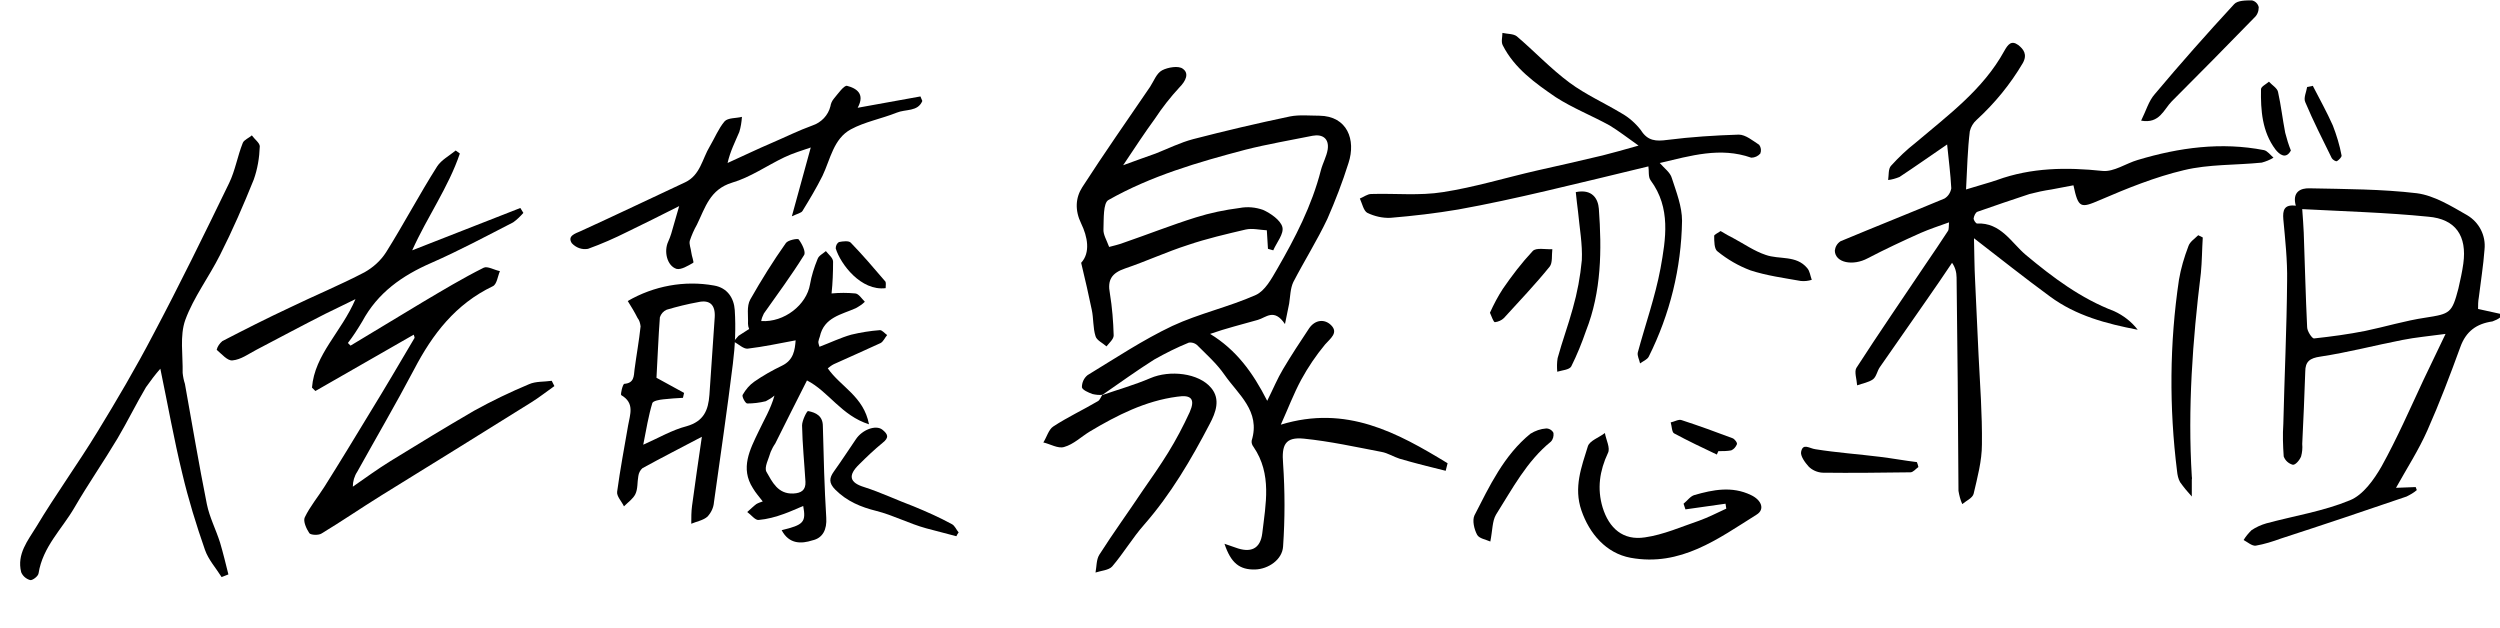
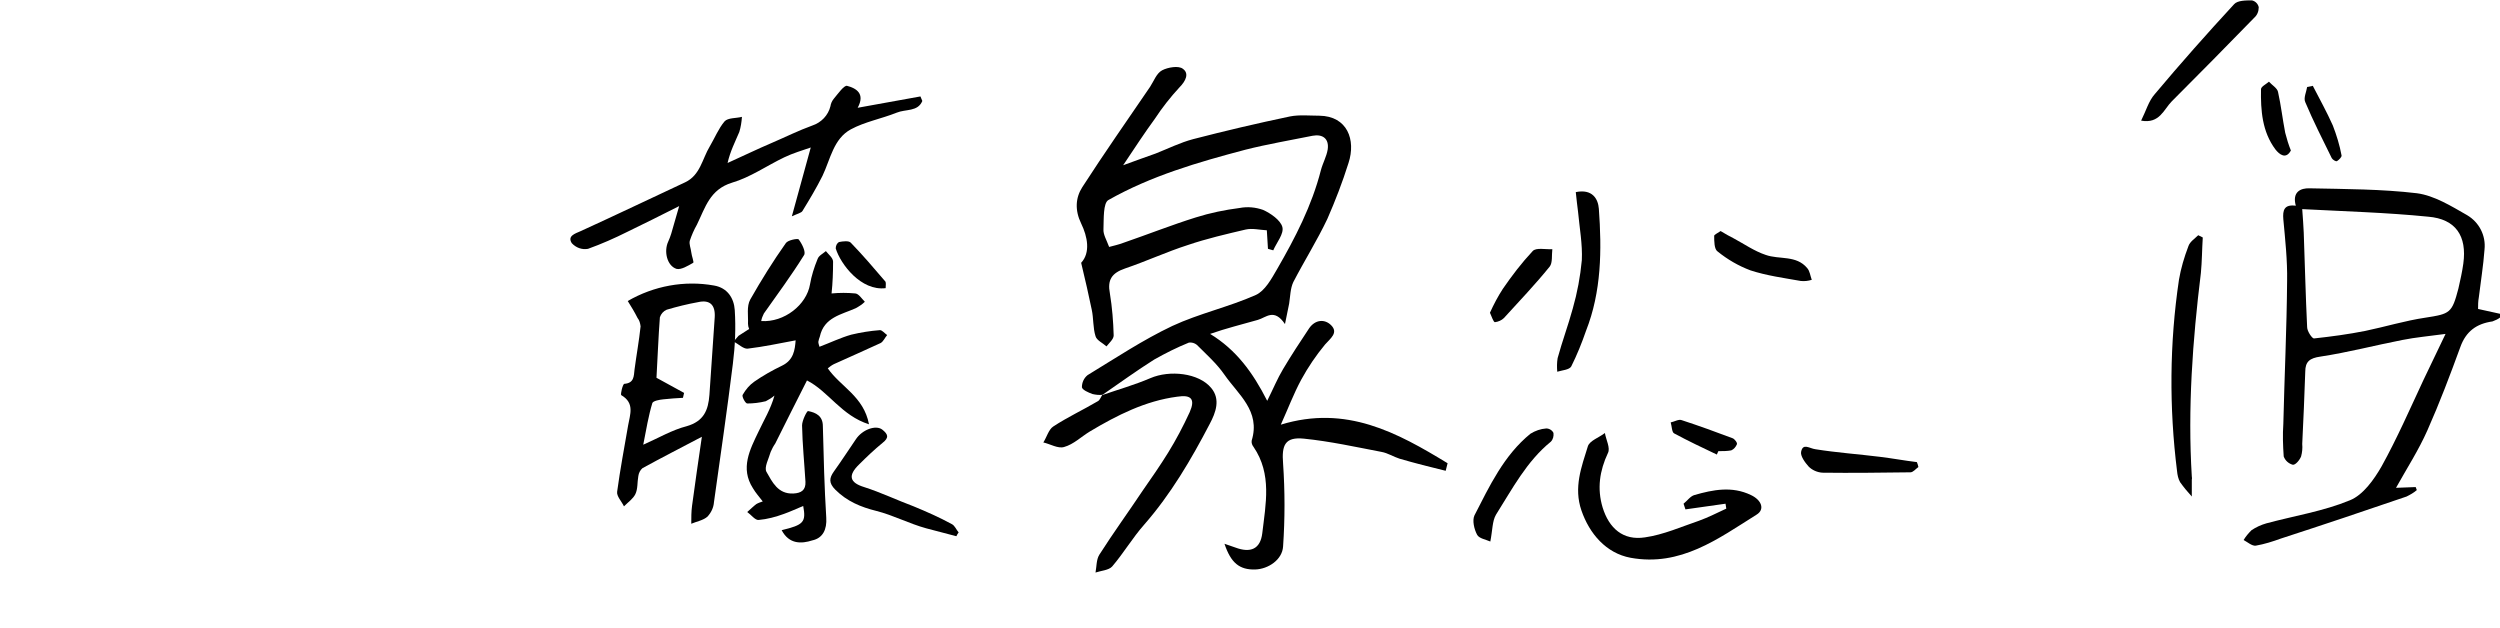
<svg xmlns="http://www.w3.org/2000/svg" version="1.1" id="레이어_1" x="0px" y="0px" viewBox="0 0 661.1 166.2" style="enable-background:new 0 0 661.1 166.2;" xml:space="preserve">
  <g id="레이어_2_00000117640728174750738070000015039499897111277197_">
    <g id="레이어_1-2">
      <path d="M291.5,104.4c-0.9,0.1-1.7,0-2.6-0.2c-1.1-0.4-2.7-1.1-2.8-1.8c0-1.2,0.5-2.4,1.5-3.2c7.4-4.5,14.6-9.3,22.4-13    c7.1-3.3,14.9-5,22.1-8.2c2.4-1.1,4.1-4.2,5.6-6.8c4.8-8.3,9.2-16.8,11.6-26.2c0.5-1.9,1.5-3.6,1.8-5.5c0.4-2.8-1.3-4.1-4-3.6    c-5.9,1.2-11.9,2.2-17.8,3.7c-12.5,3.3-24.9,6.9-36.2,13.3c-1.4,0.8-1.2,5-1.3,7.7c-0.1,1.4,0.8,2.8,1.5,4.7    c1.1-0.3,2.5-0.6,3.8-1.1c6.4-2.2,12.7-4.7,19.1-6.7c3.8-1.2,7.7-2,11.6-2.5c2.1-0.4,4.2-0.2,6.2,0.5c2,0.9,4.6,2.7,5.1,4.5    s-1.5,4.1-2.4,6.2l-1.4-0.4c-0.1-1.5-0.2-3.1-0.3-4.9c-1.9-0.1-3.8-0.6-5.6-0.2c-5.1,1.2-10.3,2.4-15.3,4.1    c-5.6,1.8-11,4.3-16.6,6.2c-3.5,1.2-4.7,3-4,6.6c0.6,3.7,0.9,7.4,1,11.1c0,1-1.2,2-1.9,2.9c-1-0.9-2.6-1.6-2.9-2.7    c-0.7-2.2-0.5-4.7-1-7c-0.8-3.9-1.7-7.8-2.8-12.4c2.5-2.7,1.7-6.9,0-10.4s-1.5-6.8,0.3-9.6c5.8-9,11.9-17.7,17.9-26.5    c1-1.5,1.7-3.6,3.2-4.4s4.4-1.3,5.5-0.4c1.7,1.2,0.8,3.2-0.9,4.9c-2.4,2.6-4.6,5.4-6.5,8.3c-2.7,3.7-5.2,7.5-8.4,12.3    c3.5-1.3,6.1-2.2,8.6-3.1c3.3-1.3,6.5-2.9,9.9-3.8c8.5-2.2,17-4.2,25.6-6c2.5-0.5,5.2-0.2,7.8-0.2c7.4,0.1,9.7,6.4,7.7,12.5    c-1.6,5.1-3.5,10-5.6,14.8c-2.7,5.7-6.1,11.1-9,16.7c-0.8,1.7-0.8,3.8-1.1,5.7c-0.3,1.4-0.6,2.9-1.1,5.4c-2.9-4.3-5-1.7-7.2-1.1    c-4.2,1.2-8.3,2.2-12.6,3.7c6.9,4.2,11.3,10.2,15.1,17.7c1.6-3.2,2.7-5.9,4.2-8.4c2.2-3.7,4.5-7.2,6.9-10.8    c1.6-2.3,4.1-2.5,5.8-0.8c2,2-0.2,3.5-1.6,5.1c-2.4,2.9-4.5,6-6.3,9.3c-2,3.7-3.5,7.7-5.4,11.9c17.3-5.3,30.8,2.1,44.1,10.2    l-0.5,2c-4.1-1-8.1-2-12.2-3.2c-1.6-0.5-3.1-1.5-4.8-1.8c-6.8-1.3-13.6-2.8-20.5-3.5c-5-0.5-5.9,1.7-5.5,6.6    c0.5,7.3,0.5,14.6,0,21.9c-0.2,3.5-3.9,6-7.4,6.1c-4.1,0.1-6.4-1.7-8.1-6.8c1.2,0.4,2,0.7,2.9,1c4,1.5,6.6,0.4,7.1-3.8    c0.9-7.7,2.6-15.6-2.3-22.8c-0.4-0.5-0.6-1.1-0.5-1.7c2.4-7.8-3.6-12.2-7.2-17.4c-2-2.9-4.8-5.4-7.3-7.9c-0.6-0.5-1.4-0.7-2.1-0.6    c-3.2,1.3-6.2,2.8-9.2,4.5c-4.6,2.9-9,6.1-13.5,9.2L291.5,104.4z" />
-       <path d="M519.9,50.1c3.5-1.1,5.9-1.7,8.2-2.5c9.1-3.3,18.4-3.4,27.9-2.4c3,0.3,6.2-2,9.3-2.9c11-3.3,22.1-4.8,33.4-2.6    c0.9,0.2,1.7,1.3,2.5,2c-1,0.6-2,1-3.1,1.3c-6.9,0.7-14,0.4-20.6,2c-7.6,1.8-15,4.8-22.2,7.9c-5.1,2.2-5.7,2.2-7-3.9l-5.8,1.1    c-2,0.3-3.9,0.7-5.8,1.2c-4.6,1.5-9.2,3.1-13.8,4.7c-0.5,0.2-0.9,1.1-1,1.8c0,0.4,0.6,1.3,0.9,1.3c6.3-0.3,9.1,5.1,12.9,8.3    c7.2,6,14.5,11.5,23.4,14.9c2.4,1.1,4.6,2.8,6.2,4.9c-8.3-1.6-16.3-3.7-23.2-8.8C535.4,73.5,529,68.4,522,63    c0.1,3.9,0.1,7.6,0.3,11.3c0.3,6.5,0.6,12.9,0.9,19.4c0.4,7.9,1,15.9,0.9,23.8c0,4.4-1.2,8.8-2.2,13.1c-0.3,1.1-1.9,1.8-3,2.7    c-0.5-1.1-0.8-2.3-1-3.5c-0.1-9.6-0.1-19.1-0.2-28.7c-0.1-9.2-0.2-18.5-0.3-27.7c0-1.4-0.4-2.8-1.2-3.9c-2.2,3.3-4.4,6.5-6.7,9.8    c-4.1,5.9-8.3,11.9-12.4,17.8c-0.7,1-0.9,2.5-1.8,3.2c-1.1,0.8-2.8,1.1-4.2,1.6c-0.1-1.6-0.8-3.6-0.2-4.6    c6-9.3,12.2-18.3,18.3-27.4c2-2.9,4-5.9,5.9-8.8c0.3-0.4,0.2-1.1,0.3-2.3c-2.8,1-5.2,1.8-7.5,2.8c-4.7,2.1-9.4,4.3-14,6.7    c-3.9,2.1-8.6,1.2-8.7-2c0.1-1,0.6-1.9,1.5-2.5c9.1-3.8,18.4-7.5,27.5-11.3c1-0.6,1.6-1.6,1.8-2.7c-0.2-3.8-0.7-7.6-1.1-11.6    c-4.4,3-8.5,5.9-12.6,8.6c-1,0.4-2,0.7-3,0.8c0.2-1.3,0-3,0.8-3.8c2-2.2,4.1-4.2,6.4-6c8.6-7.3,17.9-14.1,23.5-24.3    c1-1.8,1.9-2.9,3.7-1.6c1.4,1.1,2.5,2.5,1.2,4.8c-3.3,5.6-7.4,10.6-12.2,15c-0.9,0.8-1.5,1.8-1.8,3    C520.3,39.6,520.2,44.5,519.9,50.1z" />
-       <path d="M121.6,40.6c-3,8.9-8.6,16.7-12.6,25.6l28.6-11.2l0.8,1.3c-0.8,0.9-1.7,1.8-2.7,2.5c-7.2,3.7-14.3,7.5-21.6,10.7    c-7.8,3.4-14.2,7.9-18.3,15.5c-1.2,2-2.4,3.9-3.8,5.7l0.7,0.7c6.3-3.8,12.6-7.6,18.9-11.4c5.4-3.2,10.7-6.4,16.3-9.2    c1-0.5,2.8,0.6,4.3,0.9c-0.6,1.4-0.8,3.5-1.9,4c-9.8,4.7-15.9,12.6-20.8,22c-4.8,9.1-10,18-15,27c-0.8,1.2-1.2,2.6-1.2,4    c3.3-2.3,6.6-4.7,10-6.8c7.3-4.5,14.7-9,22.1-13.3c4.7-2.6,9.5-4.9,14.5-7c1.8-0.8,4-0.6,6-0.9l0.7,1.4c-2,1.4-4,3-6.1,4.3    c-13.3,8.3-26.5,16.5-39.8,24.7c-5.3,3.3-10.4,6.8-15.7,10c-0.8,0.5-2.8,0.4-3.2-0.1c-0.8-1.2-1.7-3.2-1.2-4.2    c1.4-2.9,3.5-5.4,5.2-8.1c4.1-6.5,8.1-13.1,12.1-19.7c4-6.5,7.8-13,11.7-19.6c0.1-0.2-0.1-0.5-0.2-0.9l-26,14.9l-0.9-0.9    c0.7-8.8,7.8-14.7,11.5-23.4c-3.2,1.6-5.6,2.7-8,3.9c-6.1,3.1-12.1,6.3-18.2,9.5c-2.1,1.1-4.1,2.6-6.3,2.8    c-1.3,0.2-2.9-1.7-4.2-2.8c0.2-0.9,0.8-1.7,1.5-2.3c5.8-3,11.7-6,17.7-8.8c6.6-3.2,13.4-6,19.9-9.4c2.3-1.3,4.3-3.1,5.7-5.3    c4.7-7.5,8.8-15.3,13.5-22.7c1.1-1.7,3.2-2.8,4.9-4.2L121.6,40.6z" />
      <path d="M655.3,81.7l5.9,1.3v0.9c-0.6,0.5-1.3,0.8-2.1,1.1c-4.2,0.6-7,2.6-8.5,6.8c-2.7,7.4-5.5,14.8-8.7,22    c-2.3,5.2-5.4,10-8.3,15.2l5.2-0.2c0.1,0.3,0.2,0.6,0.3,0.8c-0.8,0.7-1.7,1.2-2.7,1.7c-11.1,3.8-22.1,7.5-33.2,11.1    c-2.2,0.8-4.4,1.5-6.7,1.9c-1,0.1-2.1-0.9-3.2-1.5c0.6-1,1.3-1.8,2.1-2.6c1.2-0.8,2.5-1.4,3.9-1.8c7.4-2,15.1-3.2,22.1-6.1    c3.5-1.4,6.4-5.5,8.4-9c4.1-7.4,7.5-15.2,11.1-22.9c1.7-3.6,3.5-7.3,5.8-12.1c-4.4,0.6-7.9,0.9-11.4,1.6    c-7.2,1.4-14.4,3.3-21.7,4.4c-2.8,0.4-4,1.3-4,4c-0.2,6.4-0.5,12.7-0.8,19.1c0.1,1.1,0,2.2-0.3,3.3c-0.4,1-1.5,2.3-2.2,2.2    c-1.1-0.3-2-1.1-2.4-2.2c-0.2-2.9-0.3-5.7-0.1-8.6c0.3-12.6,0.9-25.2,1-37.8c0.1-5.4-0.5-10.9-1-16.3c-0.2-2.4,0.2-4,3.3-3.6    c-1-3.6,1.2-4.7,3.7-4.6c9.5,0.2,19,0.2,28.3,1.3c4.6,0.6,9.1,3.4,13.3,5.8c3.2,1.9,5,5.4,4.6,9.1c-0.3,4.2-1,8.4-1.5,12.6    C655.3,79.7,655.3,80.7,655.3,81.7z M608.8,55.3c0.2,2.5,0.3,4.3,0.4,6.2c0.3,8.3,0.5,16.7,0.9,25c0,1.1,1.3,3,1.8,3    c4.6-0.5,9.1-1.1,13.6-2c5.3-1.1,10.5-2.7,15.9-3.5c6.5-1,7-1.2,8.7-7.7c0.5-2.2,1-4.4,1.3-6.6c1-7.3-2-11.8-9.3-12.4    C631.1,56.2,620.1,55.9,608.8,55.3z" />
      <path d="M206.7,140.2c5.8-1.4,6.5-2.1,5.7-6.4c-1.7,0.7-3.4,1.5-5.1,2.1c-2.2,0.8-4.4,1.4-6.7,1.6c-0.9,0.1-2-1.4-3-2.1    c0.8-0.7,1.6-1.5,2.4-2.1c0.5-0.3,1.1-0.5,1.7-0.7c-1-1.3-1.9-2.3-2.6-3.5c-3.4-5.3-0.8-10.2,1.5-15c1.4-3,3.2-5.9,4.2-9.5    c-0.7,0.6-1.5,1.1-2.3,1.5c-1.6,0.4-3.3,0.6-4.9,0.6c-0.5,0-1.5-1.9-1.2-2.3c0.8-1.4,1.8-2.6,3.1-3.5c2.3-1.6,4.8-3,7.3-4.2    c3.1-1.5,3.4-4.2,3.6-6.7c-4.3,0.8-8.5,1.7-12.7,2.2c-1.1,0.1-2.4-1.2-3.7-1.9l1.3-1.5l2.8-1.8c-0.2-0.5-0.3-0.9-0.3-1.4    c0.1-2.1-0.4-4.6,0.6-6.4c2.9-5.1,6-10.1,9.4-14.9c0.5-0.8,3.1-1.3,3.4-1c0.9,1.2,2,3.4,1.4,4.2c-3.3,5.3-7,10.3-10.6,15.4    c-0.3,0.6-0.6,1.3-0.7,2c6.1,0.4,12-4.3,12.9-9.7c0.4-2.3,1.1-4.5,2-6.7c0.3-0.9,1.4-1.4,2.2-2.1c0.7,0.9,1.9,1.8,1.9,2.8    c0,2.8-0.1,5.6-0.4,8.4c2.1-0.2,4.2-0.2,6.3,0c0.9,0.1,1.7,1.4,2.5,2.2c-0.7,0.7-1.5,1.2-2.4,1.7c-3.8,1.7-8.4,2.4-9.5,7.5    c-0.2,0.5-0.3,0.9-0.4,1.4c0,0.4,0.2,0.9,0.3,1.3c2.9-1.1,5.6-2.4,8.4-3.2c2.5-0.6,5-1,7.6-1.2c0.6,0,1.3,0.9,1.9,1.3    c-0.6,0.7-1,1.7-1.7,2.1c-4.1,1.9-8.2,3.7-12.4,5.6c-0.6,0.3-1.1,0.7-1.6,1.1c3.4,4.9,9.5,7.4,10.9,14.8    c-7.3-2.3-10.7-8.7-16.4-11.6c-2.9,5.8-5.7,11.2-8.4,16.7c-0.5,0.7-0.9,1.5-1.2,2.2c-0.5,1.8-1.8,4.1-1.1,5.3    c1.5,2.6,3,5.9,7.1,5.7c2.1-0.1,3.3-0.9,3.2-3.1c-0.3-5-0.8-9.9-0.9-14.9c0-1.3,1.3-3.9,1.6-3.8c2.1,0.4,3.9,1.3,3.9,4    c0.2,8.1,0.4,16.1,0.9,24.2c0.2,3.1-0.9,5.4-3.7,6C212,143.8,208.7,144,206.7,140.2z" />
-       <path d="M438.9,43.1c1.2,1.4,2.8,2.5,3.2,4c1.2,3.7,2.7,7.5,2.7,11.3c-0.2,12.5-3.2,24.7-8.8,35.9c-0.4,0.8-1.5,1.2-2.3,1.8    c-0.2-1-0.8-2-0.6-2.9c2-7.4,4.6-14.7,6-22.2c1.4-7.8,2.8-16-2.6-23.3c-0.7-0.9-0.4-2.6-0.6-3.7c-9.1,2.2-18.1,4.4-27.1,6.5    c-7.7,1.8-15.4,3.5-23.2,4.9c-5.9,1-11.9,1.7-17.9,2.2c-2.1,0.1-4.2-0.4-6.1-1.3c-1-0.5-1.4-2.5-2-3.8c1-0.4,2-1.2,3-1.2    c6.3-0.2,12.8,0.5,19-0.5c8.4-1.3,16.5-3.8,24.8-5.7c5.8-1.3,11.6-2.6,17.4-4c2.8-0.7,5.6-1.5,9.5-2.6c-3.1-2.2-5.3-3.9-7.6-5.3    c-4.7-2.6-9.8-4.6-14.3-7.5c-5.4-3.7-10.9-7.6-14-13.7c-0.5-0.9-0.1-2.2-0.1-3.3c1.3,0.3,2.9,0.2,3.8,0.9c4.7,4,9,8.6,14,12.3    c4.2,3.1,9.1,5.3,13.6,8c2,1.1,3.8,2.7,5.2,4.5c1.8,2.9,4,3,7,2.6c6.3-0.8,12.6-1.2,18.9-1.4c1.8,0,3.7,1.6,5.4,2.7    c0.5,0.7,0.6,1.5,0.3,2.3c-0.6,0.7-1.5,1.1-2.4,1.1C454.9,38.8,447.1,41.2,438.9,43.1z" />
-       <path d="M58.6,152.6c-1.5-2.4-3.5-4.6-4.4-7.2c-2.3-6.6-4.4-13.4-6-20.2c-2.2-9-3.8-18.1-5.8-27.7c-1.4,1.6-2.6,3.2-3.8,4.9    c-2.6,4.4-4.9,9.1-7.5,13.5c-3.7,6.2-7.8,12.1-11.4,18.3c-3.3,5.7-8.4,10.4-9.5,17.4c-0.1,0.8-1.6,1.9-2.2,1.8    c-1.1-0.3-2-1.1-2.4-2.1c-1.2-4.8,1.8-8.4,4-12c5.1-8.5,10.9-16.5,16.1-25s10.2-17,14.8-25.8c7-13.2,13.6-26.7,20.1-40.1    c1.6-3.3,2.2-7.1,3.6-10.6c0.3-0.8,1.6-1.3,2.4-2c0.7,1,2.1,2,2.1,2.9c-0.1,3-0.6,6-1.6,8.8c-2.7,6.7-5.6,13.4-8.9,19.9    c-2.9,5.8-7,11.2-9.2,17.2c-1.5,4.2-0.6,9.3-0.7,14c0.1,1,0.3,2,0.6,2.9c1.9,10.6,3.7,21.3,5.8,31.8c0.7,3.5,2.4,6.7,3.5,10.2    c0.8,2.7,1.5,5.6,2.2,8.4L58.6,152.6z" />
      <path d="M166,79.6c6.9-4,15-5.5,22.8-4.1c3.6,0.6,5.3,3.4,5.5,6.5c0.3,4.7,0.1,9.5-0.5,14.2c-1.5,12.2-3.3,24.4-5,36.6    c-0.1,1.4-0.7,2.7-1.7,3.8c-1.1,1-2.9,1.3-4.3,1.9c0-1.6,0-3.2,0.2-4.7c0.8-6,1.7-12.1,2.6-18.3c-5.5,2.9-10.6,5.5-15.7,8.3    c-0.6,0.5-1,1.3-1.1,2.1c-0.3,1.6-0.1,3.4-0.8,4.8c-0.6,1.2-1.9,2.1-3,3.2c-0.6-1.3-2-2.7-1.8-3.9c0.8-5.9,1.9-11.7,2.9-17.5    c0.5-2.9,1.8-5.9-1.8-8c-0.3-0.2,0.4-3,0.8-3c2.6-0.2,2.5-2,2.7-3.8c0.5-3.8,1.2-7.6,1.6-11.4c-0.1-0.8-0.3-1.6-0.8-2.2    C167.8,82.5,167,81.2,166,79.6z M170.1,117.6c4.1-1.8,7.6-3.9,11.5-4.9c4.5-1.3,5.7-4.2,6-8.3c0.5-6.8,0.9-13.7,1.4-20.5    c0.2-3.3-1.3-4.7-4.4-4c-2.8,0.5-5.6,1.2-8.3,2c-0.9,0.4-1.5,1.1-1.8,2c-0.4,5.3-0.6,10.7-0.9,16l7.3,4l-0.3,1.3    c-1.7,0.1-3.5,0.2-5.2,0.4c-1,0.1-2.7,0.4-2.9,1C171.5,109.9,170.9,113.5,170.1,117.6L170.1,117.6z" />
      <path d="M179.6,54.5c-5.1,2.6-9.4,4.7-13.7,6.8c-3.4,1.7-6.8,3.2-10.4,4.5c-1.6,0.3-3.2-0.3-4.3-1.5c-1.2-1.9,0.8-2.5,2.4-3.2    c9.2-4.2,18.4-8.6,27.6-12.9c4-1.9,4.5-6.2,6.5-9.5c1.3-2.2,2.3-4.7,3.9-6.6c0.9-1,3.1-0.8,4.6-1.2c-0.1,1.4-0.3,2.7-0.7,4    c-1.1,2.6-2.4,5.1-3.1,8.2c4-1.8,7.9-3.7,11.9-5.4c3.5-1.5,6.9-3.2,10.5-4.5c2.4-0.8,4.2-2.7,4.8-5.1c0.1-0.7,0.4-1.4,0.9-2    c1.1-1.3,2.7-3.6,3.5-3.4c2.3,0.6,4.9,2,2.8,5.8l16.6-3l0.5,1.2c-1.2,2.9-4.4,2.1-6.8,3.1c-4,1.6-8.4,2.4-12.1,4.4    c-4.6,2.5-5.4,7.9-7.5,12.3c-1.6,3.2-3.4,6.2-5.3,9.3c-0.3,0.5-1.3,0.7-2.8,1.4c1.8-6.5,3.3-12.1,5-18.2c-2.3,0.8-4.7,1.5-7,2.6    c-4.6,2.2-9,5.3-13.8,6.7c-5.9,1.8-7.1,6.6-9.3,11.1c-0.8,1.4-1.4,2.8-1.9,4.3c-0.2,0.9,0.3,2,0.4,3s0.8,2.7,0.5,2.8    c-1.4,0.8-3.2,1.9-4.4,1.6c-2.5-0.8-3.4-4.6-2.2-7.2c0.3-0.7,0.6-1.4,0.8-2.1C178.1,59.8,178.7,57.7,179.6,54.5z" />
      <path d="M291.4,104.5c4.3-1.5,8.6-2.7,12.8-4.5c5.1-2.2,12.8-1.4,16.1,2.6c2.5,3,1.2,6.5-0.4,9.5c-4.9,9.4-10.3,18.6-17.3,26.6    c-3.1,3.5-5.5,7.6-8.5,11.1c-0.9,1-2.9,1.1-4.4,1.6c0.3-1.6,0.2-3.4,1-4.7c3.7-5.8,7.7-11.3,11.5-17c2.3-3.3,4.6-6.6,6.7-10    c2.1-3.4,4-7,5.7-10.7c1.5-3.4,0.5-4.7-3.3-4.1c-8.4,1.1-15.9,4.9-23.1,9.2c-2.3,1.4-4.3,3.4-6.8,4.1c-1.6,0.5-3.7-0.8-5.5-1.2    c0.9-1.4,1.4-3.4,2.6-4.2c3.8-2.5,7.9-4.4,11.8-6.7c0.6-0.3,0.8-1.2,1.3-1.8L291.4,104.5z" />
      <path d="M456.3,133.2l-10.6,1.5c-0.2-0.5-0.3-1-0.5-1.5c1-0.8,1.8-2,2.9-2.3c4.9-1.4,9.9-2.4,14.9,0c2.8,1.3,3.8,3.8,1.5,5.2    c-10.2,6.4-20.1,13.8-33.3,11.4c-6.5-1.2-10.9-6.4-13-12.5s0-11.5,1.7-17c0.5-1.5,3-2.3,4.5-3.5c0.3,1.8,1.5,4,0.8,5.3    c-2.2,4.7-2.9,9.4-1.4,14.4c1.7,5.5,5.4,8.8,11.2,7.9c4.9-0.7,9.6-2.8,14.3-4.4c2.5-0.9,4.8-2.1,7.2-3.2L456.3,133.2z" />
      <path d="M582.5,62.8c-0.2,3.2-0.2,6.3-0.5,9.4c-2.2,17.9-3.5,35.8-2.4,53.8c0,0.2,0.1,0.5,0,0.8c0,1.5,0,3,0,4.5    c-1.1-1.2-2.1-2.4-3.1-3.8c-0.5-0.9-0.7-1.9-0.8-2.9c-2.1-16.8-2-33.8,0.5-50.6c0.5-3,1.4-6,2.5-8.9c0.4-1.2,1.7-2,2.6-2.9    L582.5,62.8z" />
      <path d="M252.9,141.8c-2.7-0.7-5.4-1.4-8-2.1c-4.4-1.2-8.8-3.5-13.2-4.6c-4-1-7.7-2.5-10.8-5.6c-1.8-1.8-1.6-3.1-0.4-4.8    c2-2.8,3.9-5.7,5.8-8.5c1.7-2.6,5.3-3.9,7-2.6c1.5,1.2,1.9,2.1,0.1,3.5c-2.2,1.8-4.2,3.7-6.2,5.7c-3,2.9-2.6,4.8,1.3,6    c4.4,1.4,8.8,3.5,13.1,5.1c3.4,1.4,6.8,2.9,10.1,4.7c0.8,0.4,1.2,1.5,1.8,2.2C253.3,141,253.1,141.4,252.9,141.8z" />
      <path d="M416.7,50.8c4.4-0.9,5.9,1.8,6.1,4.4c0.8,10.9,0.7,21.9-3.4,32.3c-1.1,3.2-2.4,6.4-3.9,9.4c-0.5,0.9-2.4,1-3.7,1.4    c-0.1-1.2-0.1-2.4,0.1-3.6c1.2-4.4,2.8-8.7,4-13.1c1.2-4.2,2-8.5,2.4-12.8c0.2-4.2-0.6-8.5-1-12.8    C417.1,54.4,416.9,52.8,416.7,50.8z" />
      <path d="M566.2,31.9c1.3-2.6,2-5.2,3.6-7c6.8-8.1,13.8-16,21-23.8c0.9-1,3.1-1,4.7-1c0.9,0.2,1.6,0.9,1.8,1.8    c0,1.1-0.4,2.1-1.2,2.8c-7.2,7.4-14.5,14.8-21.8,22.1C572.2,28.9,571.1,32.8,566.2,31.9z" />
      <path d="M394.1,143.2c-1.1-0.5-3-0.8-3.5-1.8c-0.8-1.5-1.3-3.8-0.7-5.1c4-7.8,7.8-15.9,14.8-21.6c1.3-0.8,2.7-1.3,4.2-1.4    c0.8,0,1.6,0.5,1.9,1.2c0.1,0.8-0.1,1.7-0.7,2.3c-6.4,5.2-10.2,12.5-14.5,19.3C394.6,137.8,394.7,140.2,394.1,143.2z" />
      <path d="M507.3,123.5c-0.7,0.5-1.4,1.4-2.1,1.4c-7.8,0.1-15.6,0.2-23.3,0.1c-1.4-0.1-2.7-0.7-3.6-1.6c-1-1.1-2.3-2.9-2-4    c0.5-2.3,2.2-0.8,3.8-0.6c5.6,0.9,11.4,1.3,17,2c3.3,0.4,6.5,1,9.8,1.4C507.1,122.6,507.2,123.1,507.3,123.5z" />
      <path d="M455,61.1c1.3,0.8,2.4,1.4,3.4,1.9c2.8,1.5,5.5,3.4,8.5,4.4c3.6,1.3,8.1,0,11,3.5c0.7,0.8,0.8,2,1.2,3.1    c-1,0.3-1.9,0.4-2.9,0.3c-4.5-0.8-9-1.4-13.3-2.8c-3.2-1.2-6.1-2.9-8.7-5c-0.9-0.6-0.9-2.7-0.9-4.1    C453.2,62.1,454.3,61.6,455,61.1z" />
      <path d="M394,82.7c1-2.2,2.1-4.3,3.4-6.3c2.4-3.5,5-6.9,7.9-10c0.9-1,3.4-0.4,5.2-0.5c-0.2,1.6,0.1,3.6-0.7,4.6    c-3.8,4.7-8,9.1-12.1,13.6c-0.6,0.6-1.5,1-2.4,1.1C394.9,85.1,394.5,83.8,394,82.7z" />
      <path d="M611.6,22.7c1.8,3.5,3.7,6.9,5.3,10.5c1,2.6,1.8,5.2,2.3,7.9c0.1,0.4-0.7,1.2-1.2,1.5c-0.3,0.2-1.2-0.4-1.4-0.8    c-2.4-4.9-4.9-9.8-7-14.8c-0.5-1.1,0.3-2.7,0.5-4L611.6,22.7z" />
      <path d="M605.8,39.8c-1.3,2.4-3,1.1-4.1-0.3c-3.5-4.7-3.9-10.3-3.8-15.9c0-0.7,1.3-1.3,2.1-2c0.8,0.9,2.2,1.7,2.4,2.7    c0.8,3.6,1.2,7.2,1.9,10.8C604.7,36.7,605.2,38.3,605.8,39.8z" />
      <path d="M454,120.2c-3.8-1.8-7.6-3.6-11.3-5.6c-0.6-0.3-0.6-1.9-0.9-2.9c1-0.2,2.1-0.9,2.9-0.6c4.6,1.5,9,3.1,13.5,4.8    c0.5,0.2,1.3,1.2,1.1,1.6c-0.3,0.7-0.8,1.3-1.5,1.6c-1.1,0.2-2.2,0.2-3.4,0.2C454.3,119.6,454.1,119.9,454,120.2z" />
      <path d="M234.2,76.2c-6.5,0.8-11.9-6.3-13.2-10.5c0-0.7,0.3-1.4,0.9-1.7c1-0.2,2.6-0.4,3.1,0.2c3.1,3.2,6.1,6.7,9,10.1    C234.4,74.6,234.2,75.4,234.2,76.2z" />
    </g>
  </g>
</svg>